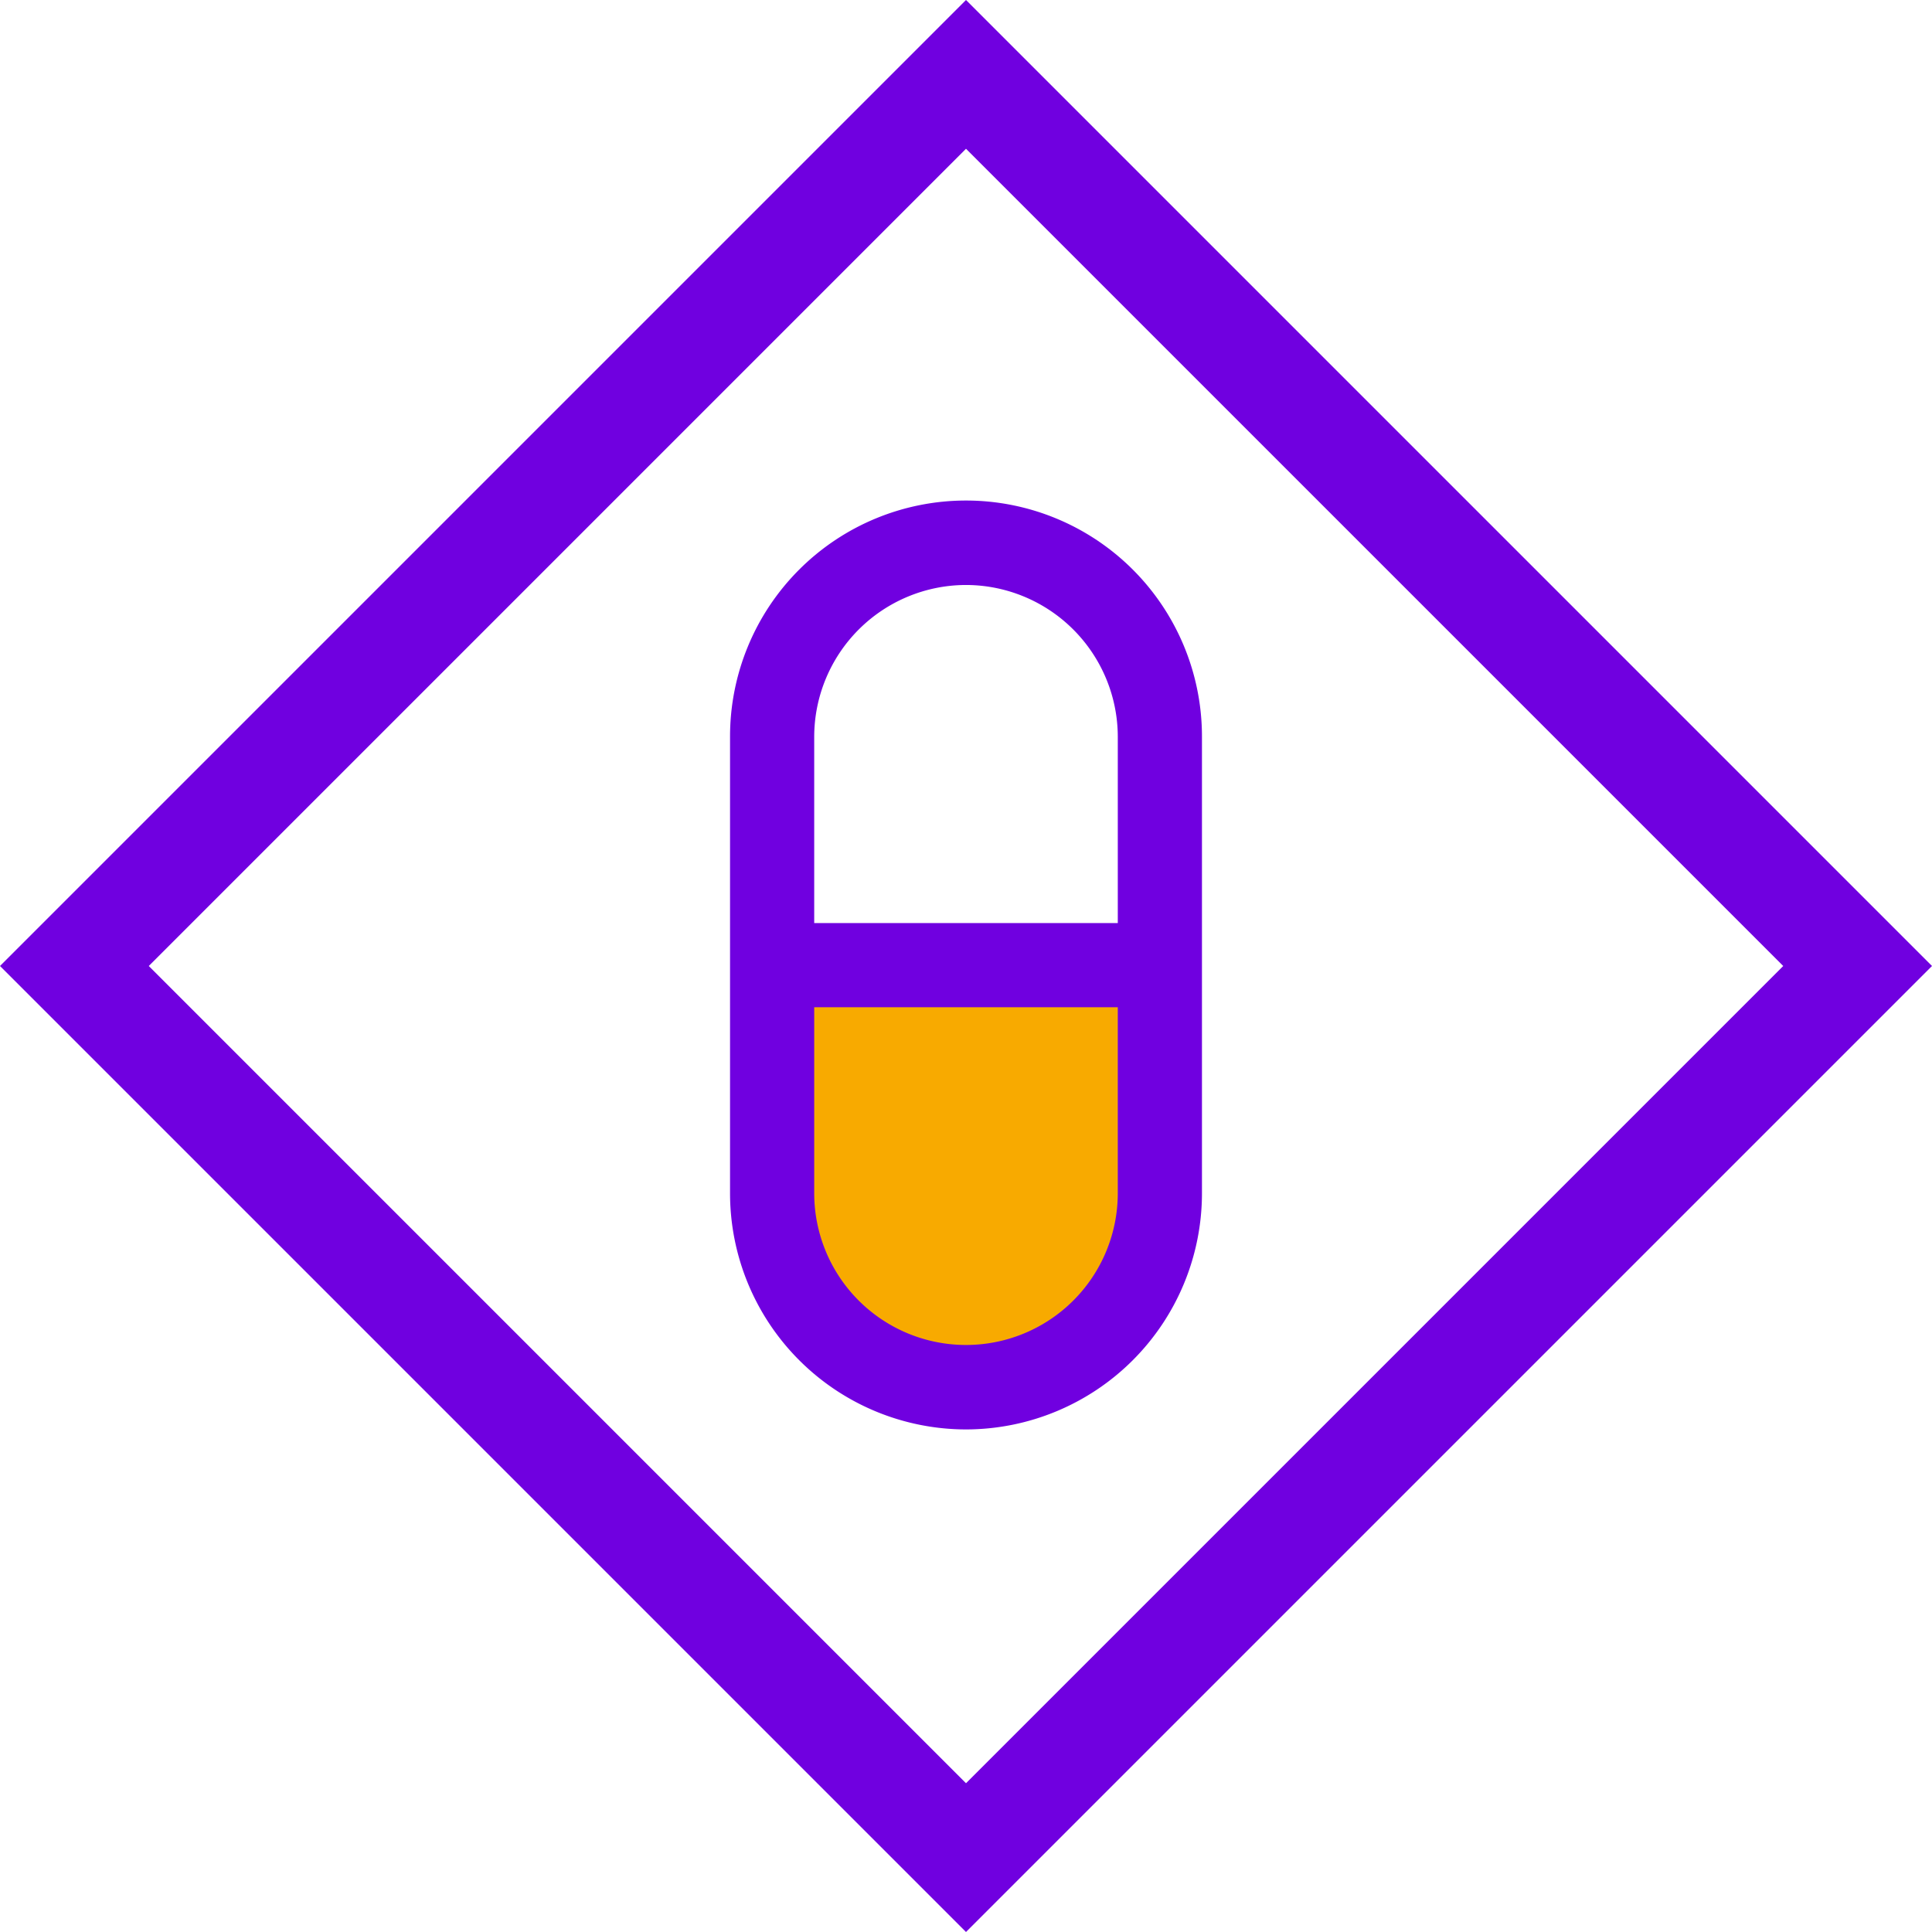
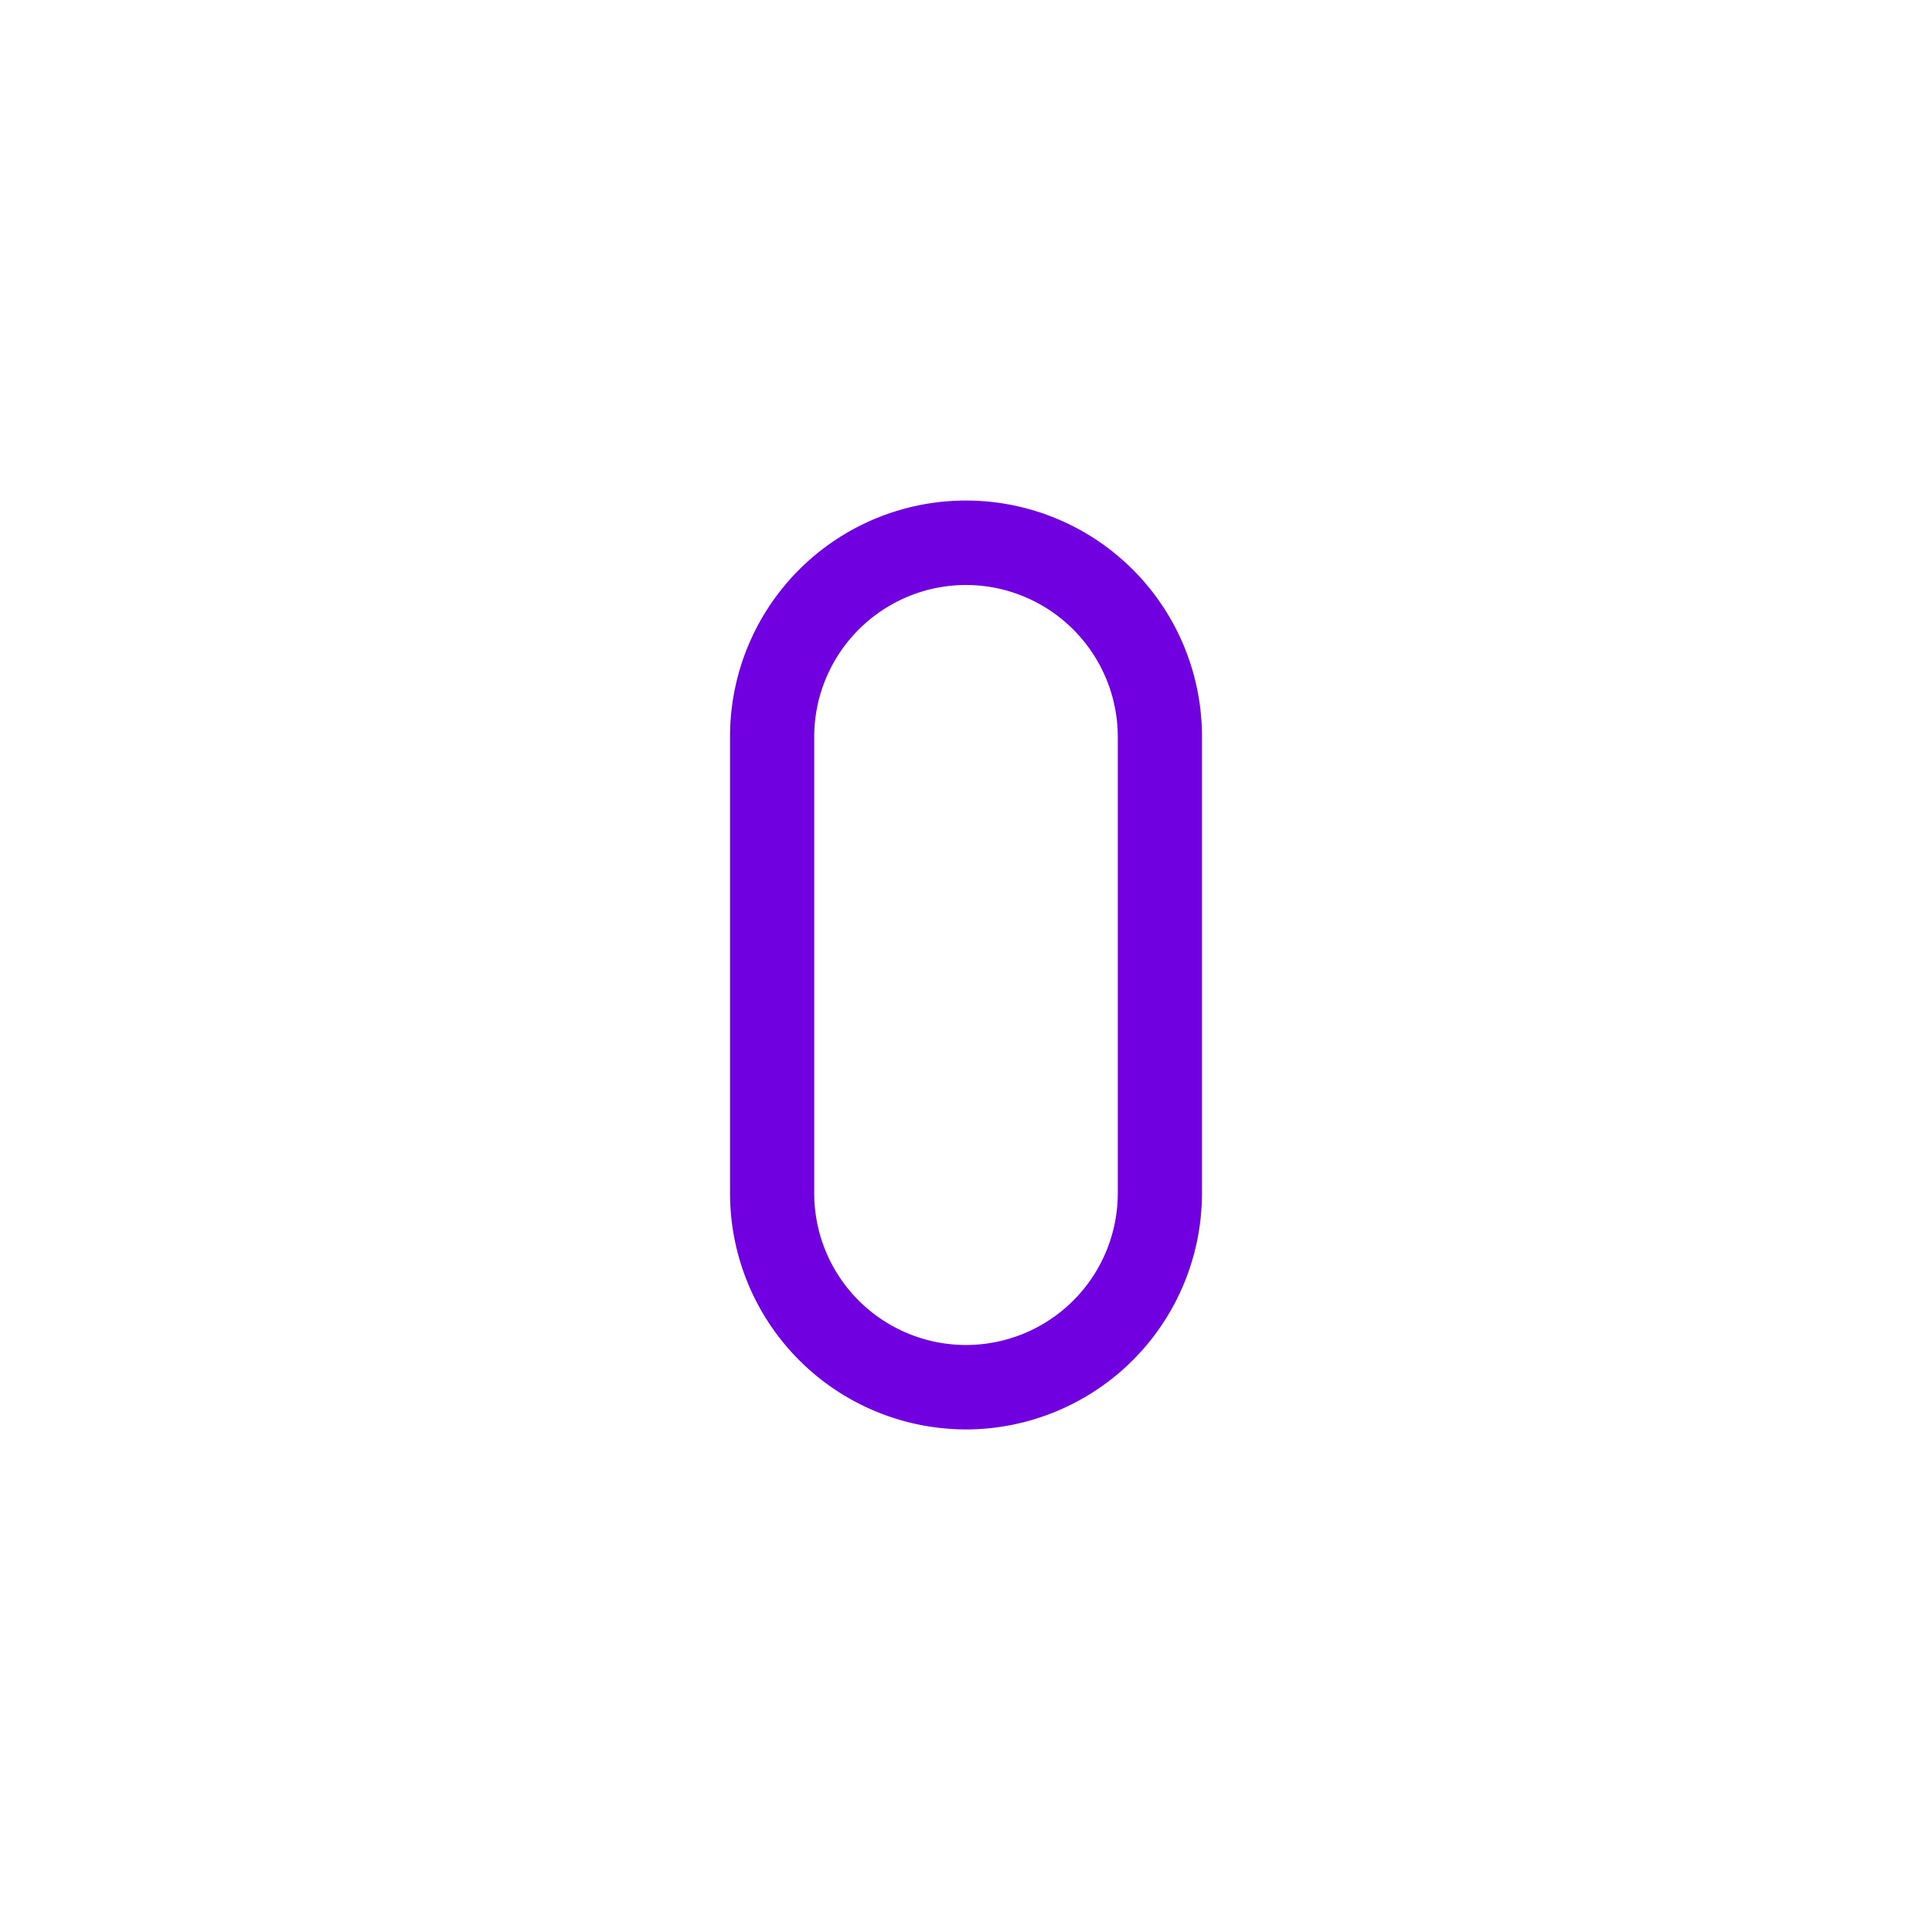
<svg xmlns="http://www.w3.org/2000/svg" width="275.44" height="275.44" viewBox="0 0 275.44 275.44">
  <defs>
    <style>
      .cls-1 {
        fill: #f8aa00;
      }

      .cls-2 {
        fill: #7000e0;
      }
    </style>
  </defs>
  <title>Asset 1</title>
  <g id="Layer_2" data-name="Layer 2">
    <g id="Layer_1-2" data-name="Layer 1">
-       <path class="cls-1" d="M110.08,170.28a27.64,27.64,0,0,0,27.64,27.64h0a27.64,27.64,0,0,0,27.64-27.64V139.22H110.08Z" />
-       <path class="cls-2" d="M137.72,275.44,0,137.72,137.72,0,275.44,137.72ZM21.21,137.72,137.72,254.23,254.23,137.72,137.72,21.21Z" />
      <path class="cls-2" d="M137.72,203.79a33.68,33.68,0,0,1-33.64-33.64V105a33.64,33.64,0,0,1,67.28,0v65.11A33.68,33.68,0,0,1,137.72,203.79Zm0-120.39A21.67,21.67,0,0,0,116.08,105v65.11a21.64,21.64,0,0,0,43.28,0V105A21.67,21.67,0,0,0,137.72,83.4Z" />
-       <rect class="cls-2" x="109.49" y="131.6" width="55.5" height="12" />
    </g>
  </g>
</svg>